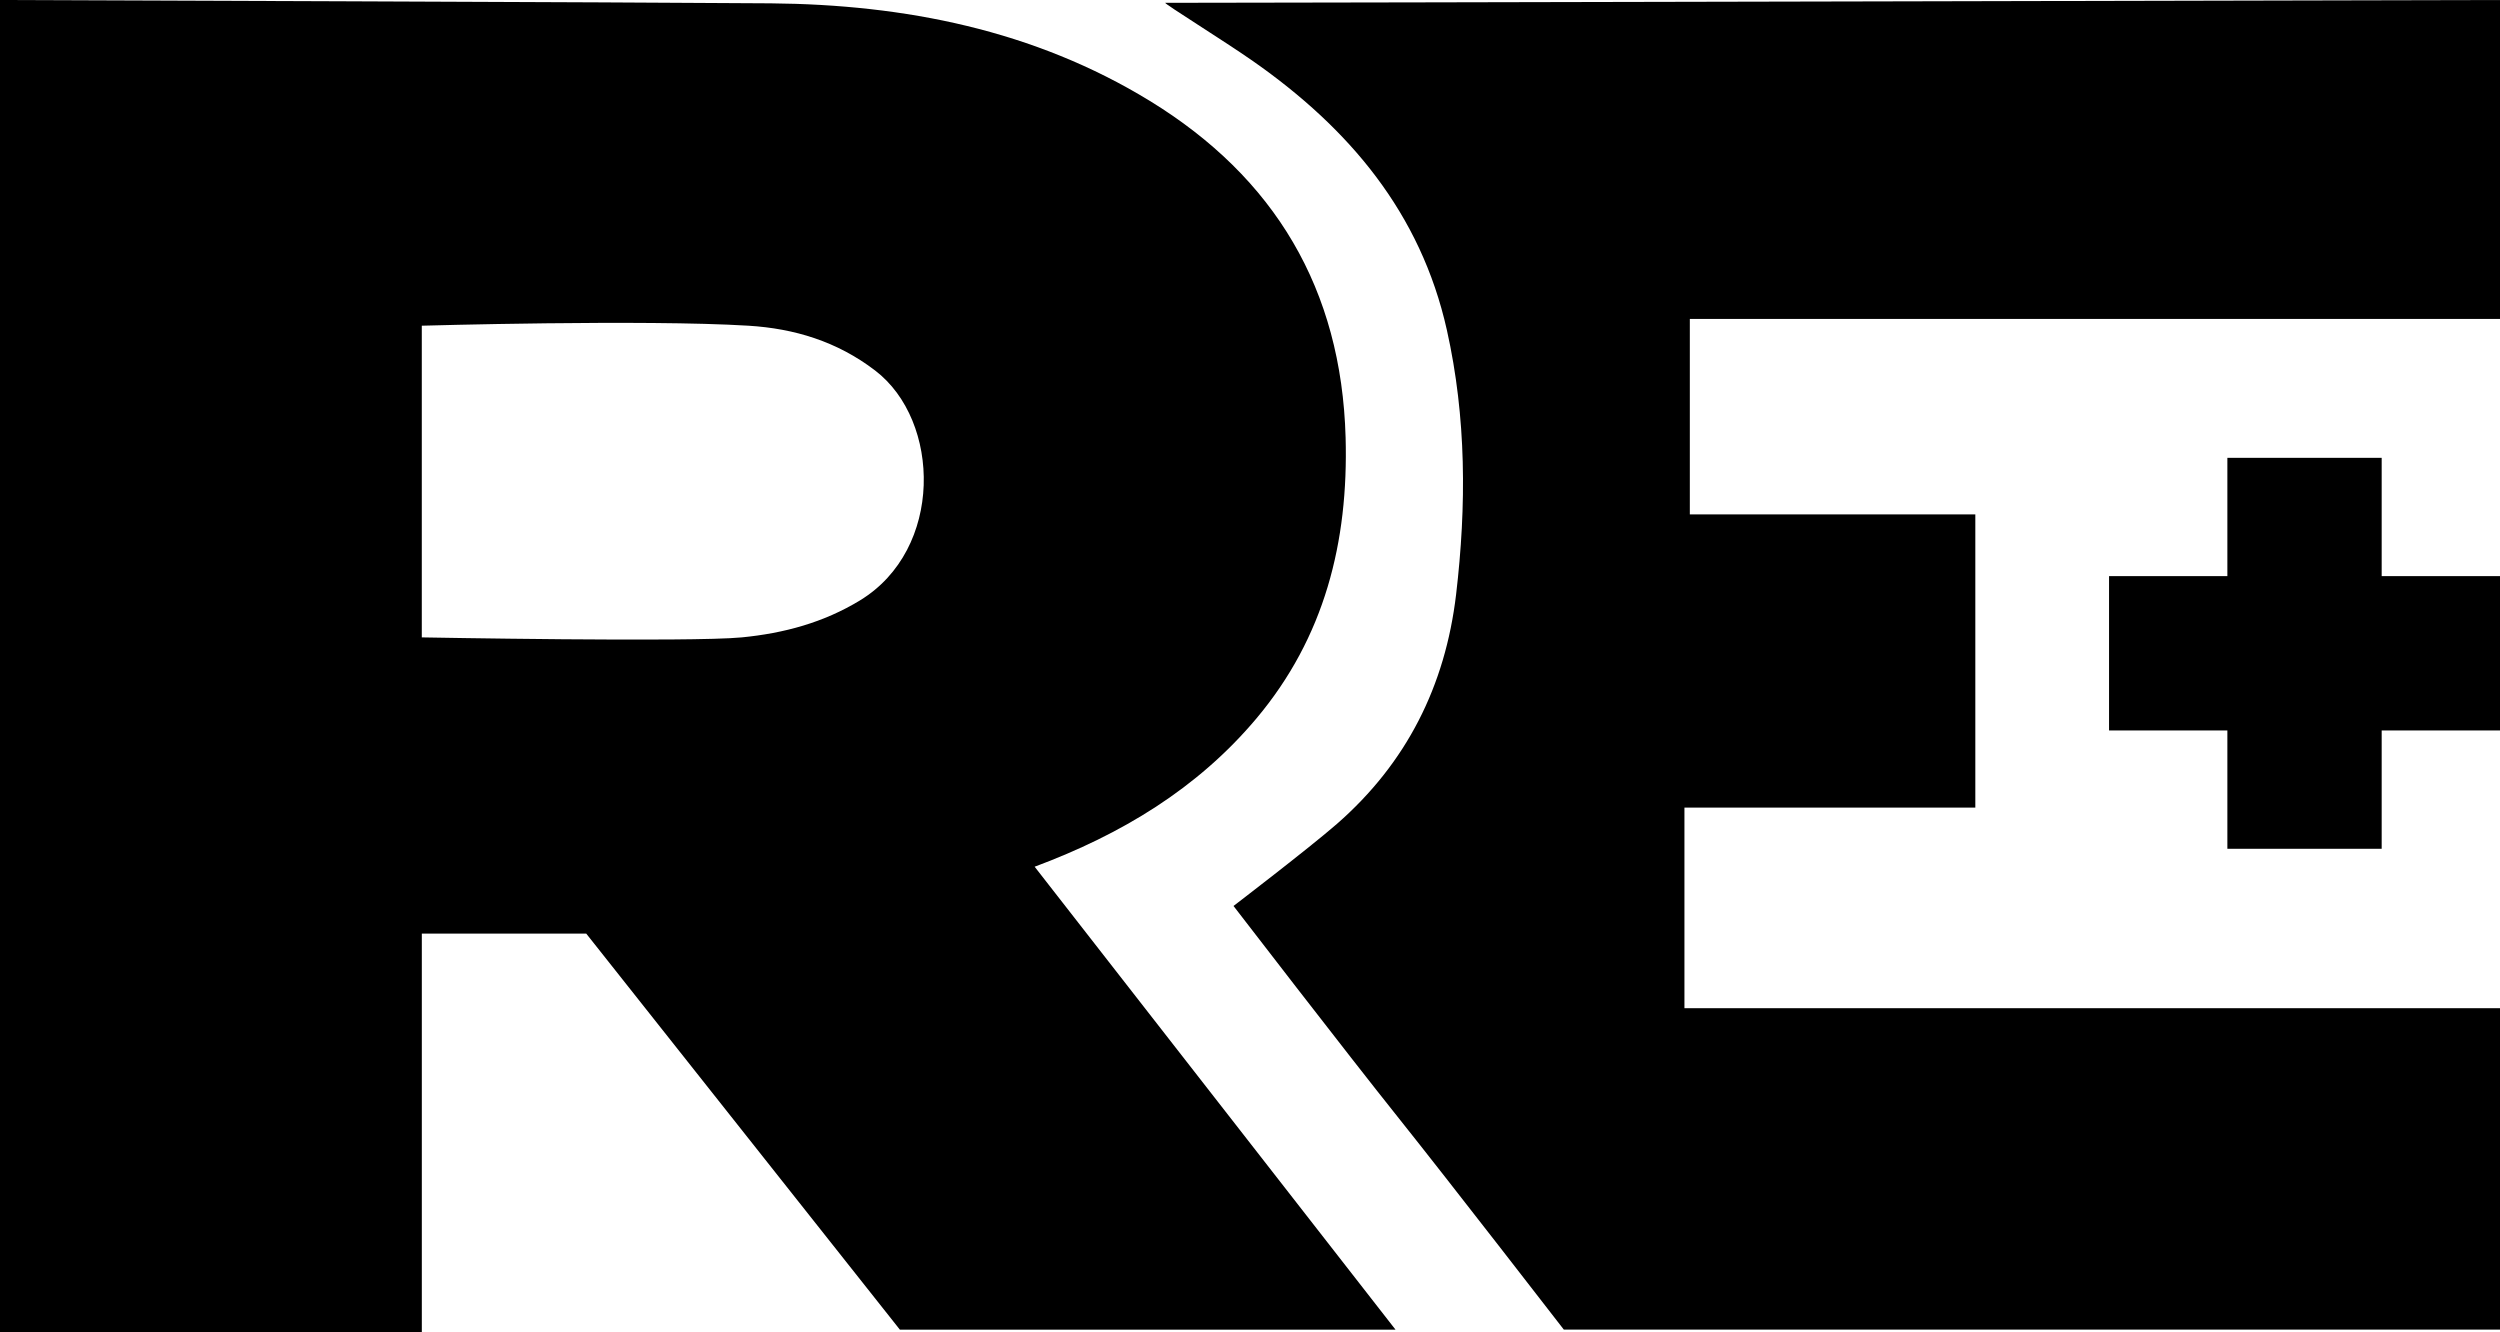
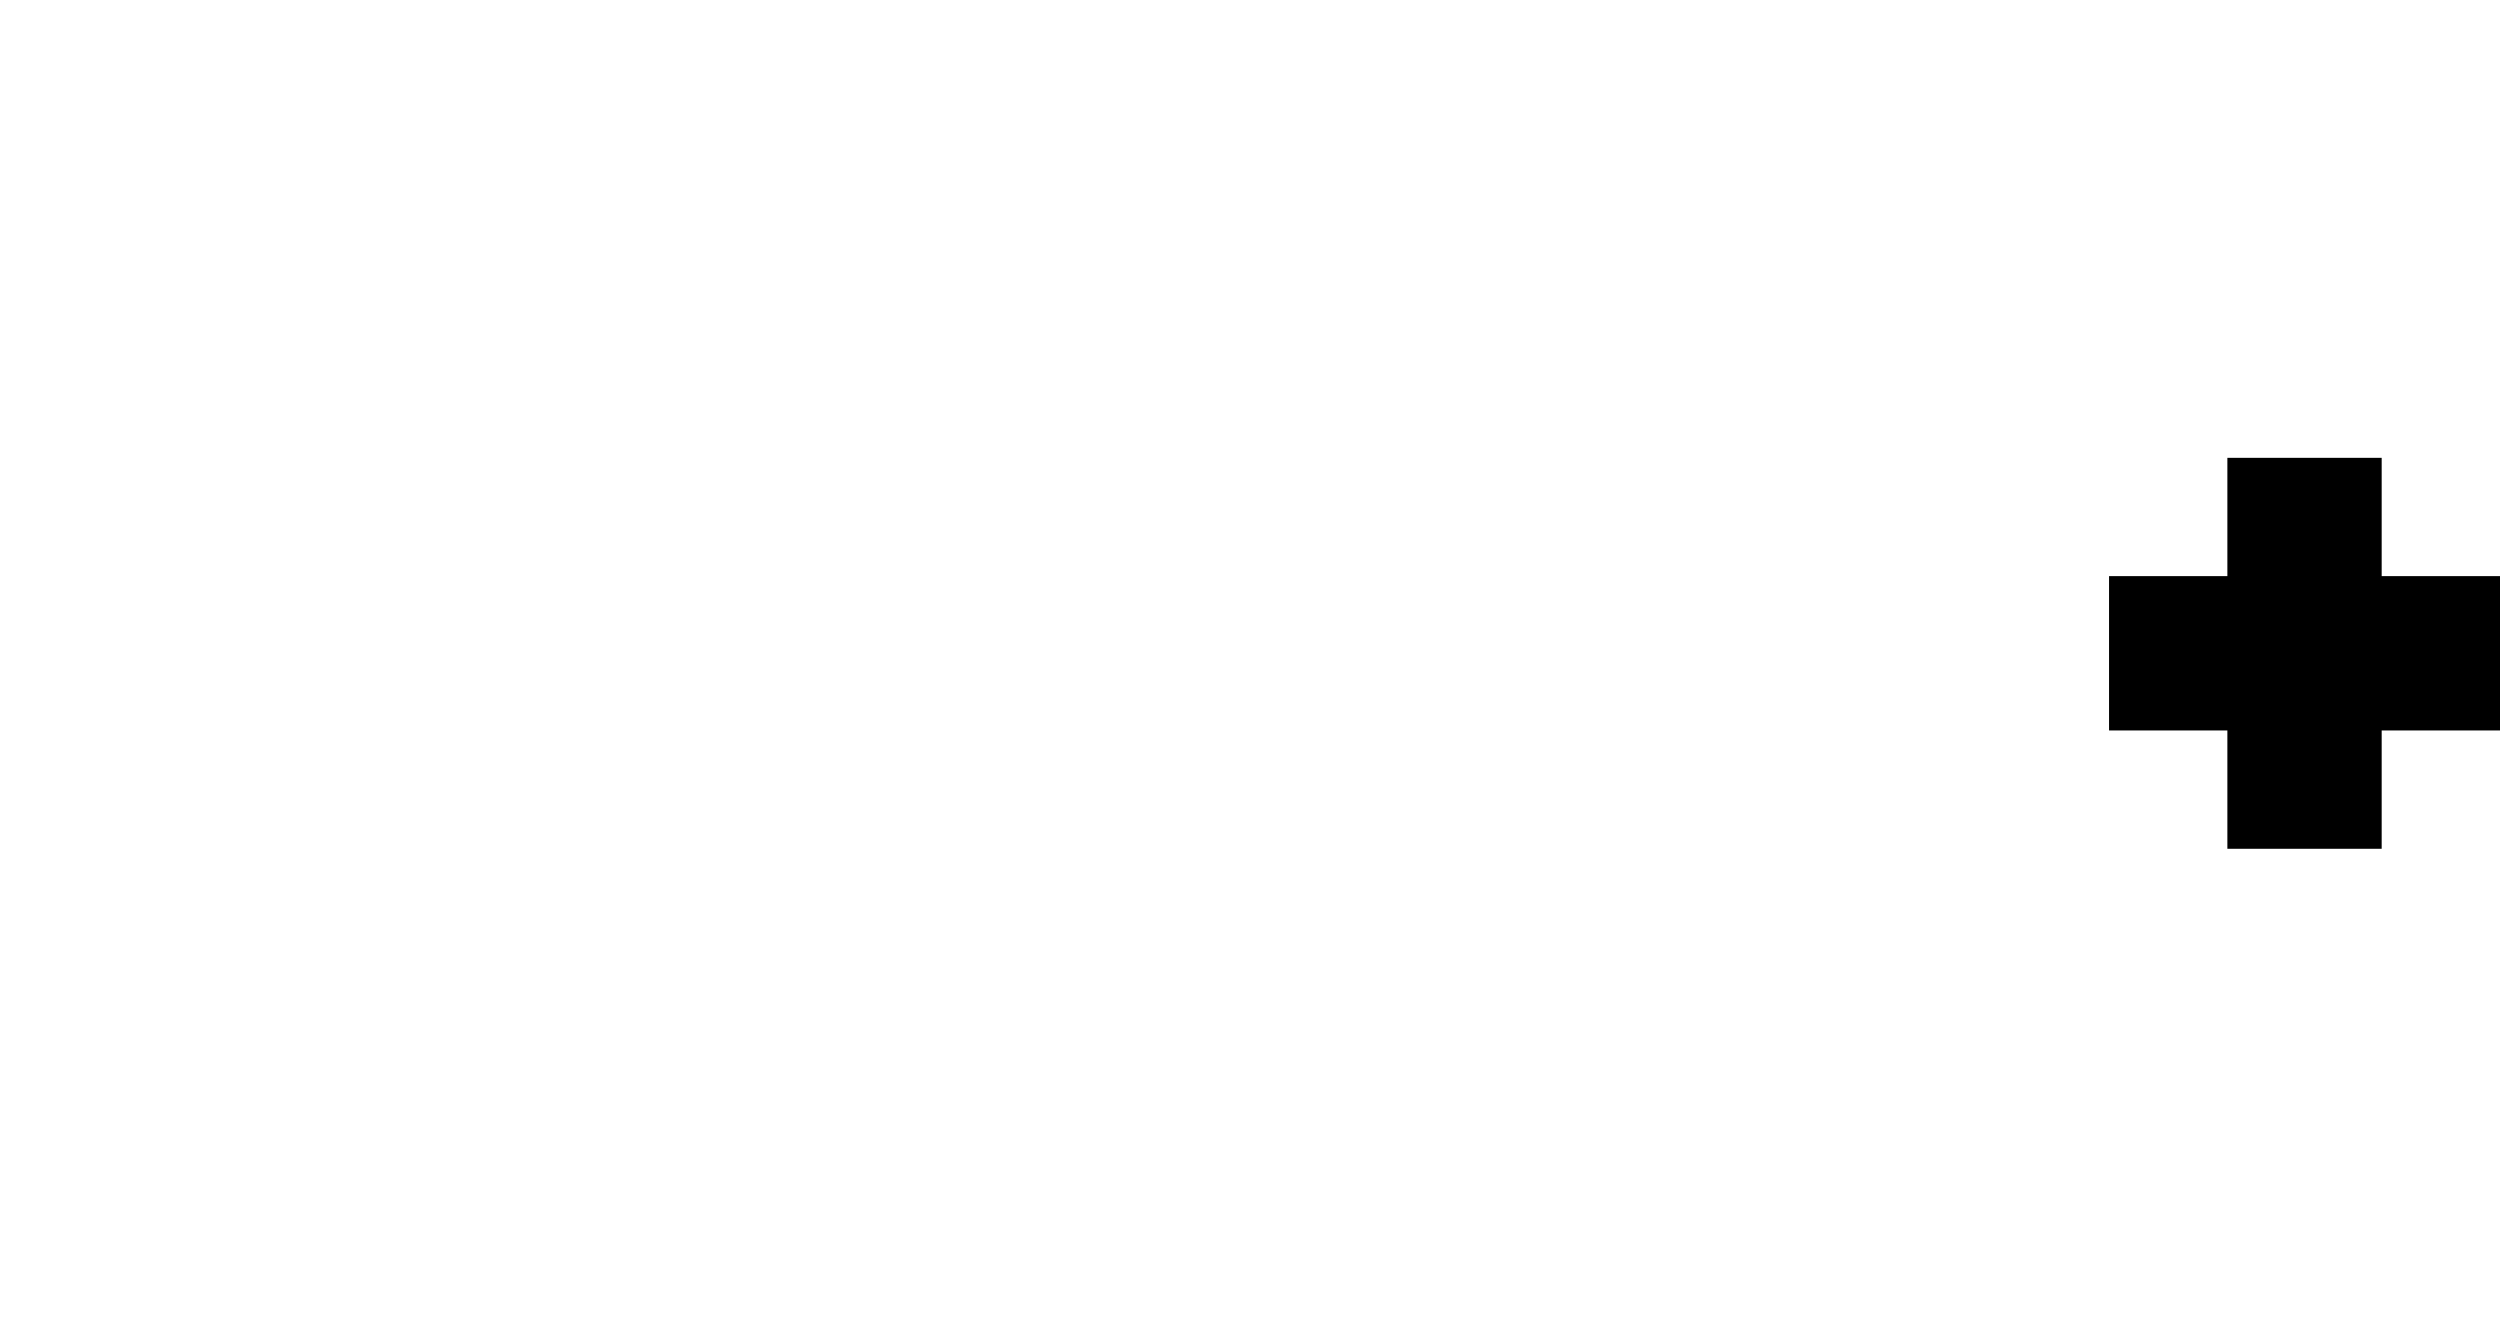
<svg xmlns="http://www.w3.org/2000/svg" id="Layer_2" data-name="Layer 2" viewBox="0 0 779 415.15">
  <defs>
    <style>
      .cls-1 {
        stroke-width: 0px;
      }
    </style>
  </defs>
  <g id="Layer_1-2" data-name="Layer 1">
-     <path class="cls-1" d="m322.39,270.07c27.1-10.1,50.72-24.35,69.07-46.15,21.29-25.31,28.74-55.01,27.83-87.63-1.3-46.18-22.06-80.96-60.94-104.81C322.21,9.33,281.85,1.41,240.19,1.04,203.93.72,0,0,0,0v415.15h131.44v-124.24h51.23l97.73,123.41h154.44c-37.92-48.65-74.98-96.19-112.44-144.24Zm-54.39-83c-11.4,6.94-23.76,10.26-36.87,11.54-15.82,1.55-99.7,0-99.7,0v-97.12s69.24-1.99,101.78,0c14.27.88,27.59,4.87,39.48,13.96,20.57,15.72,21.35,55.76-4.7,71.62Z" />
    <polygon class="cls-1" points="779 179.52 779 227.61 742.13 227.61 742.13 264.48 694.05 264.48 694.05 227.61 657.18 227.61 657.18 179.52 694.05 179.52 694.05 142.66 742.13 142.66 742.13 179.52 779 179.52" />
-     <path class="cls-1" d="m526.55,99.38v60.91h88.96v91.36h-90.64v62.51h254.14v100.15h-291.72s-35.95-46.48-51.45-65.89c-16.17-20.23-51.48-66.12-51.48-66.12,0,0,23.5-17.97,32.22-25.57,21.72-18.98,33.76-42.99,37.14-71.5,3.25-27.62,3.22-55.11-2.87-82.37-8.16-36.51-30.45-62.85-60.35-83.77-9.07-6.35-27.67-17.87-27.41-18.21h.02c33.9,0,415.92-.88,415.92-.88v99.38h-252.45Z" />
  </g>
</svg>